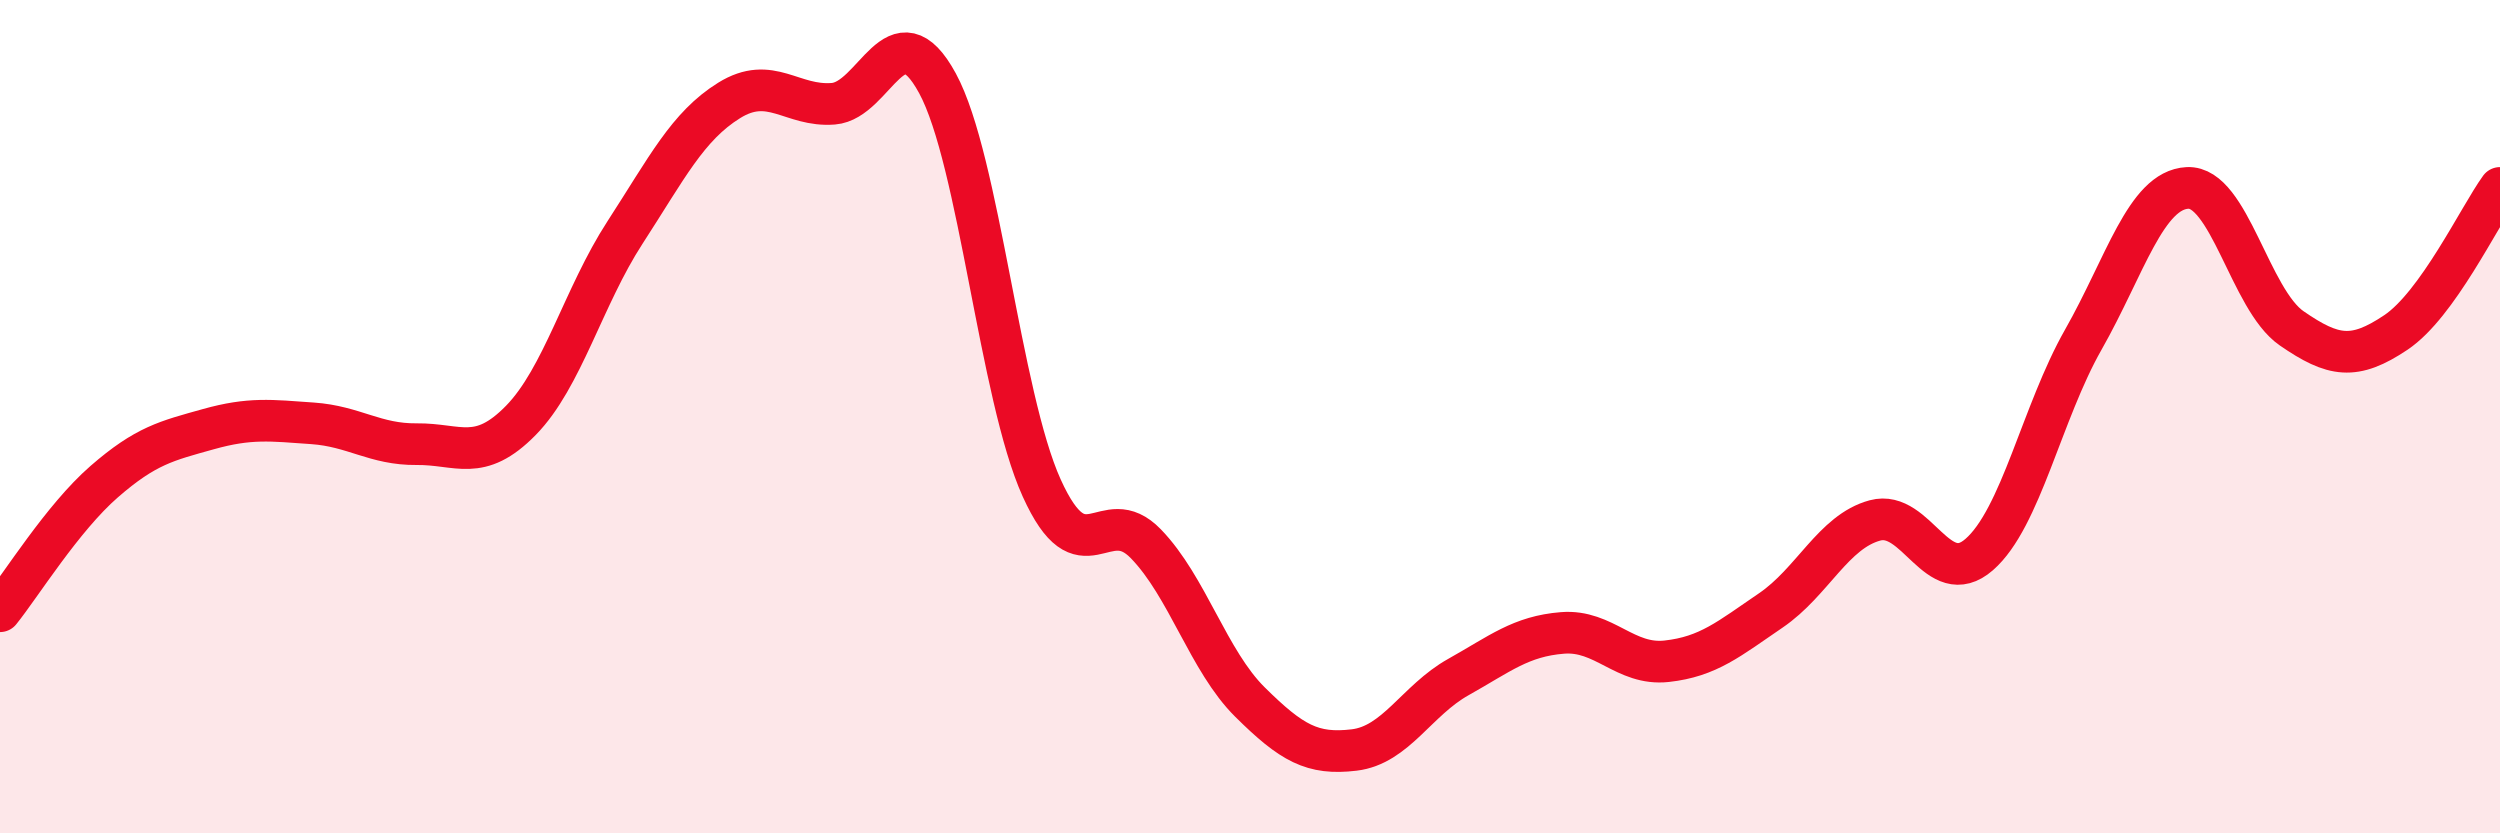
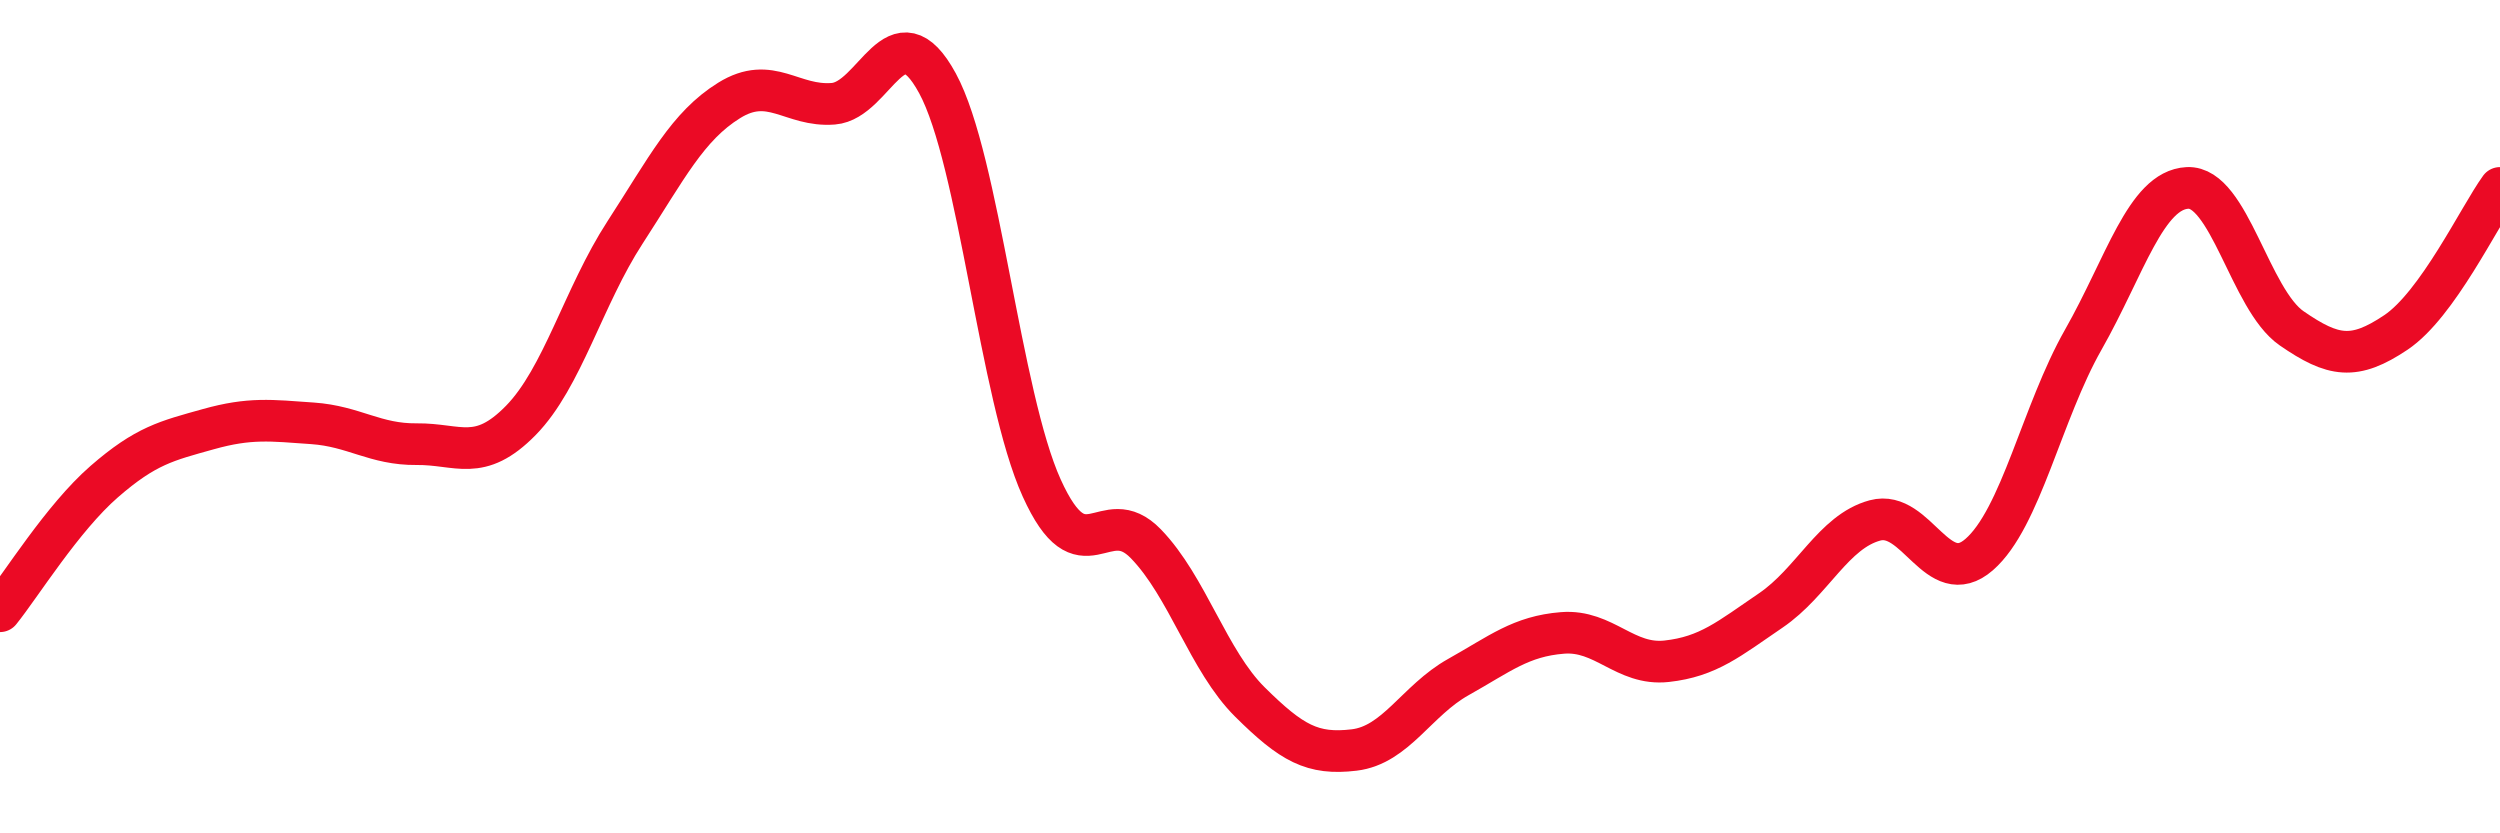
<svg xmlns="http://www.w3.org/2000/svg" width="60" height="20" viewBox="0 0 60 20">
-   <path d="M 0,14.67 C 0.5,14.05 1.5,12.43 2.5,11.56 C 3.5,10.69 4,10.58 5,10.3 C 6,10.02 6.5,10.09 7.5,10.16 C 8.5,10.23 9,10.67 10,10.66 C 11,10.65 11.5,11.11 12.5,10.09 C 13.5,9.07 14,7.12 15,5.58 C 16,4.04 16.5,3.03 17.5,2.41 C 18.5,1.79 19,2.57 20,2.49 C 21,2.41 21.5,0.16 22.5,2 C 23.5,3.84 24,9.5 25,11.71 C 26,13.92 26.5,12.02 27.5,13.05 C 28.5,14.08 29,15.86 30,16.85 C 31,17.84 31.5,18.12 32.5,18 C 33.5,17.88 34,16.81 35,16.25 C 36,15.69 36.5,15.27 37.5,15.19 C 38.5,15.11 39,15.98 40,15.87 C 41,15.76 41.5,15.33 42.5,14.65 C 43.5,13.97 44,12.76 45,12.49 C 46,12.22 46.5,14.18 47.5,13.31 C 48.5,12.44 49,9.91 50,8.15 C 51,6.39 51.5,4.56 52.5,4.51 C 53.5,4.46 54,7.19 55,7.88 C 56,8.57 56.5,8.65 57.5,7.98 C 58.5,7.31 59.5,5.2 60,4.51L60 20L0 20Z" fill="#EB0A25" opacity="0.1" stroke-linecap="round" stroke-linejoin="round" />
  <path d="M 0,14.67 C 0.5,14.05 1.5,12.43 2.5,11.56 C 3.5,10.69 4,10.58 5,10.3 C 6,10.02 6.5,10.09 7.5,10.16 C 8.5,10.23 9,10.67 10,10.66 C 11,10.65 11.5,11.11 12.5,10.09 C 13.5,9.07 14,7.12 15,5.58 C 16,4.04 16.5,3.03 17.5,2.41 C 18.5,1.79 19,2.57 20,2.49 C 21,2.41 21.5,0.16 22.5,2 C 23.5,3.84 24,9.5 25,11.71 C 26,13.92 26.5,12.02 27.5,13.05 C 28.5,14.08 29,15.86 30,16.85 C 31,17.84 31.5,18.12 32.5,18 C 33.5,17.88 34,16.81 35,16.25 C 36,15.69 36.5,15.27 37.5,15.19 C 38.5,15.11 39,15.98 40,15.87 C 41,15.76 41.5,15.33 42.5,14.65 C 43.5,13.97 44,12.76 45,12.49 C 46,12.22 46.5,14.18 47.5,13.31 C 48.5,12.44 49,9.91 50,8.15 C 51,6.39 51.5,4.56 52.5,4.51 C 53.5,4.46 54,7.19 55,7.88 C 56,8.57 56.5,8.65 57.5,7.98 C 58.5,7.31 59.5,5.2 60,4.51" stroke="#EB0A25" stroke-width="1" fill="none" stroke-linecap="round" stroke-linejoin="round" />
</svg>